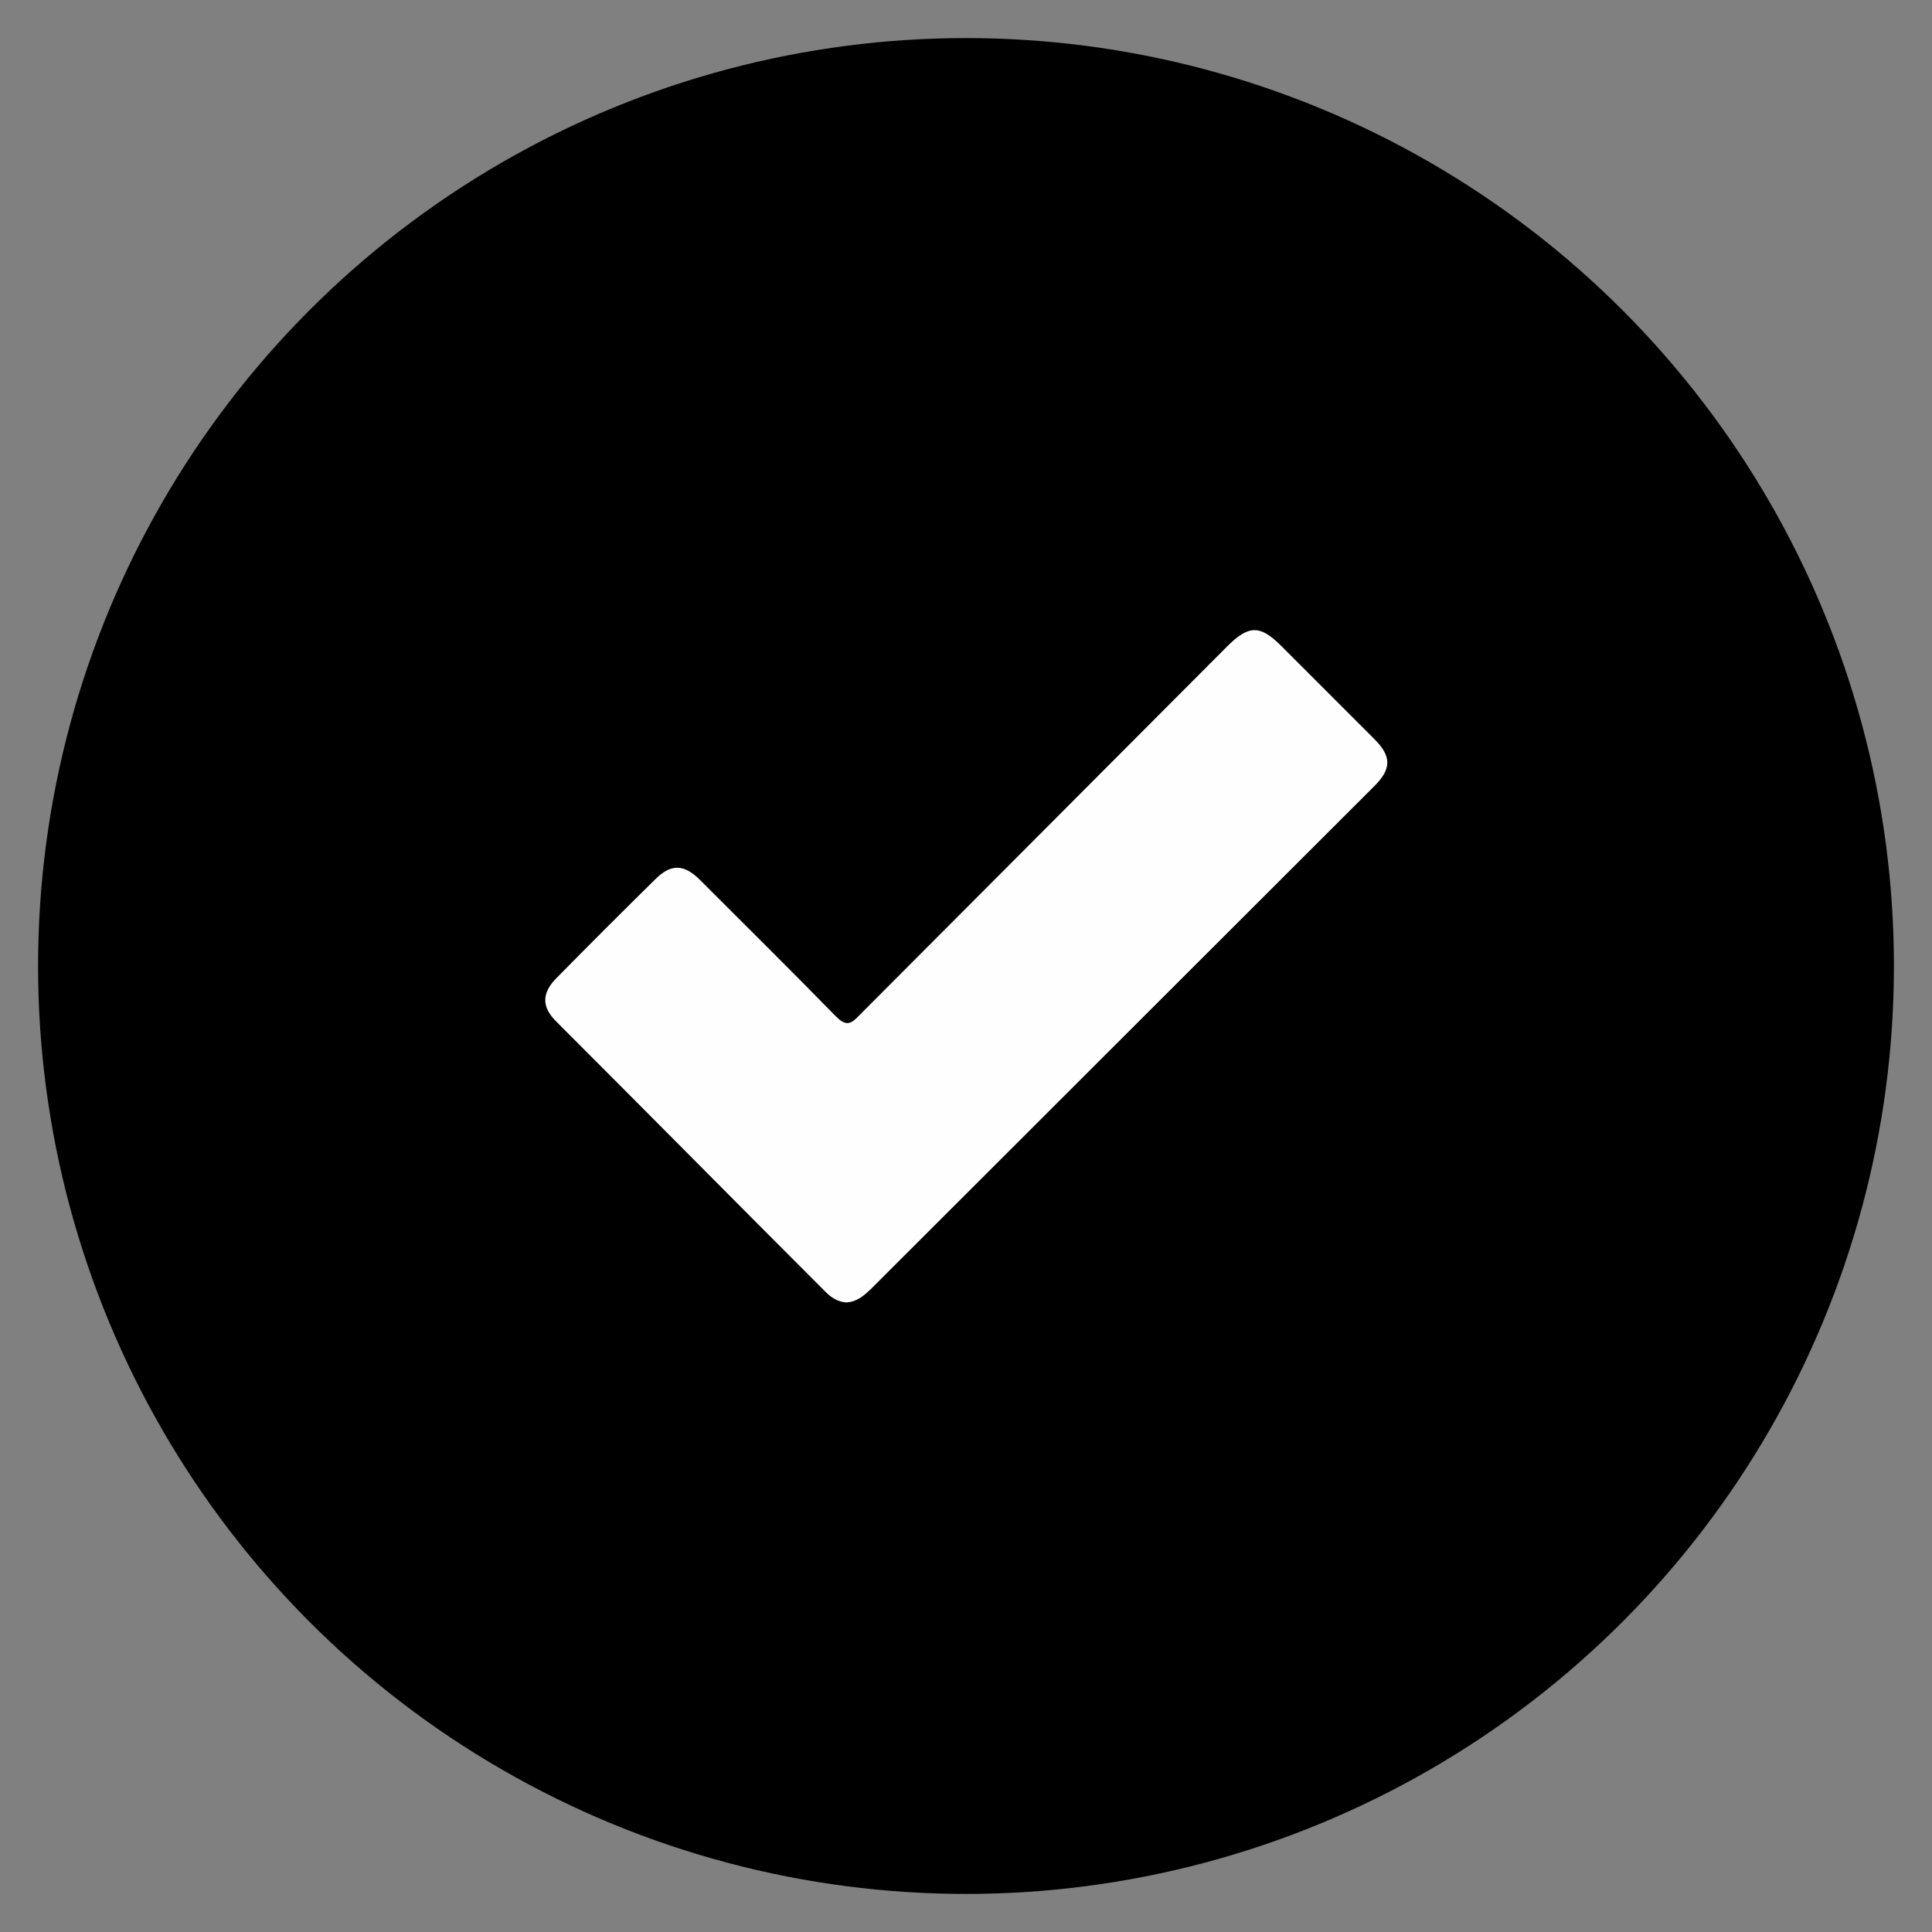
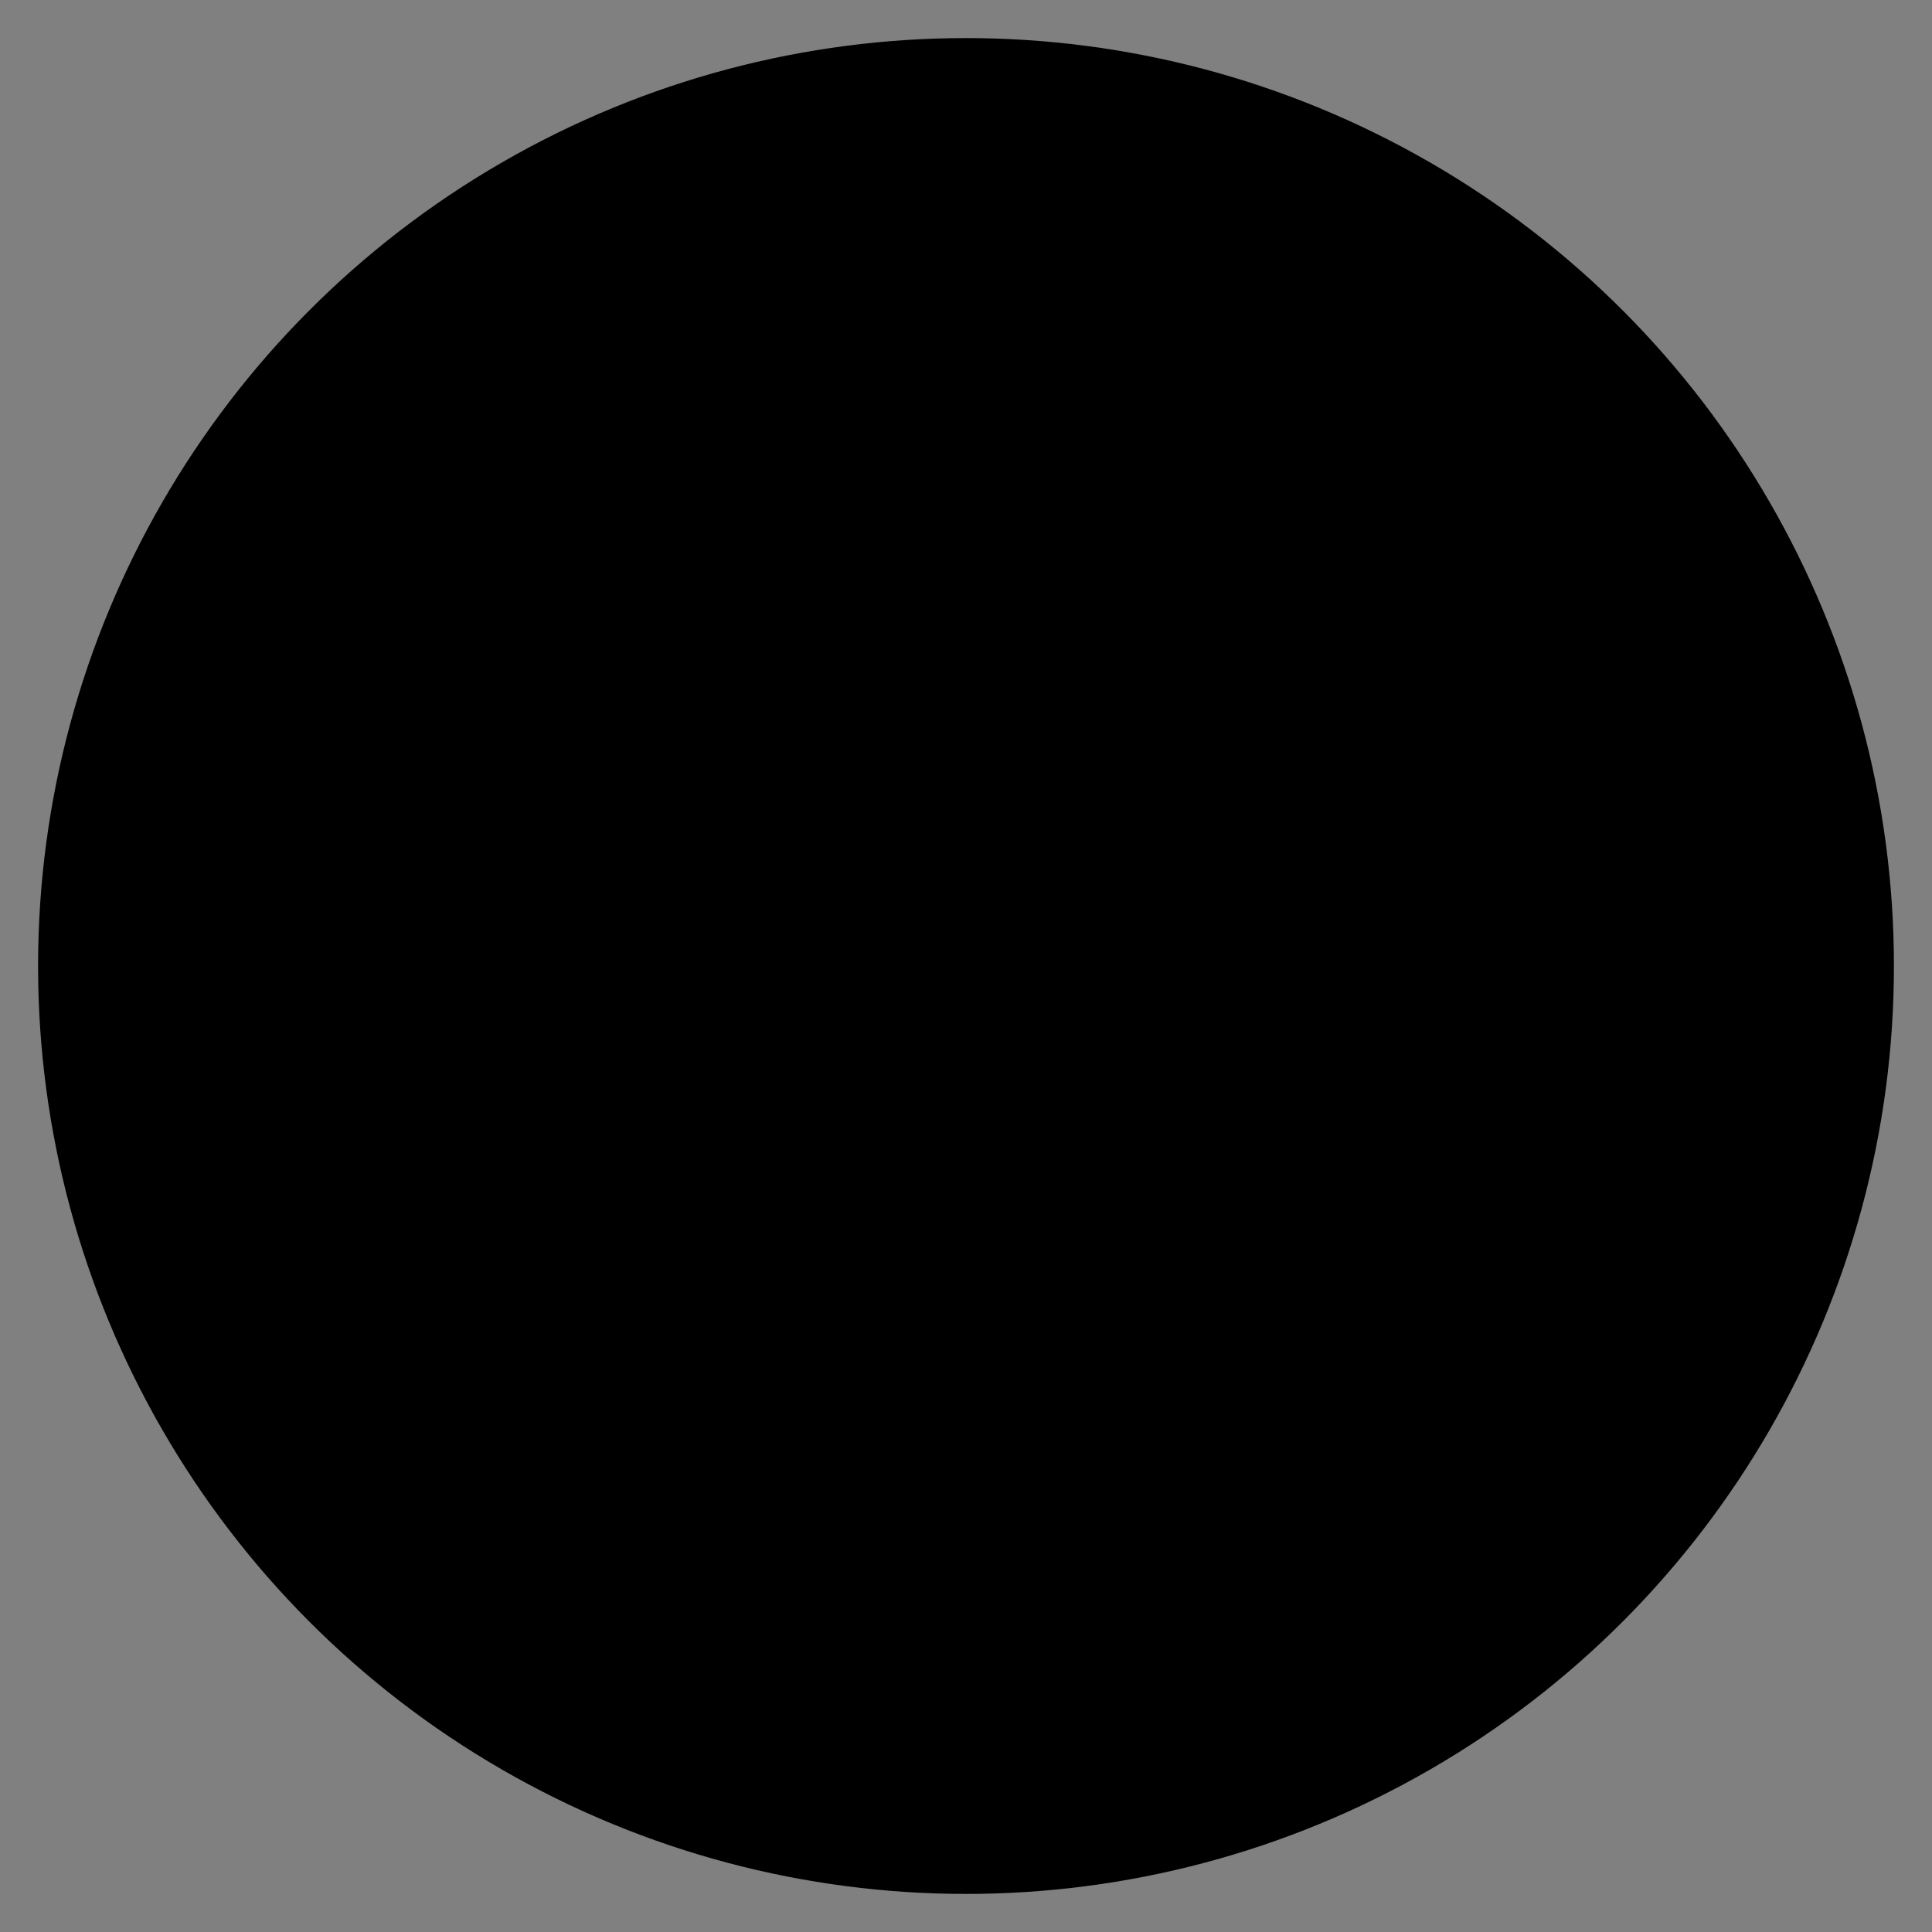
<svg xmlns="http://www.w3.org/2000/svg" version="1.1" id="_x3C_Layer_x3E_" x="0px" y="0px" viewBox="0 0 370.4 370.4" style="enable-background:new 0 0 370.4 370.4;" xml:space="preserve">
  <rect x="0" y="0" width="370.4" height="370.4" fill="#808080" stroke="none" />
  <style type="text/css">

	.st1{fill:#FDFEFD;}
</style>
  <g>
    <circle class="st0" cx="185.2" cy="185.2" r="177.9" />
-     <path class="st1" d="M162.2,249.7c-1.4-0.1-2.7-0.8-3.8-1.9c-17.3-17.3-34.5-34.7-51.8-52c-2.8-2.8-2.7-5.4,0-8.2   c6.3-6.4,12.6-12.7,19-19c3-3,5.5-3,8.6,0.1c8.7,8.7,17.4,17.3,26,26.1c1.9,1.9,2.8,1.7,4.5-0.1c23.5-23.6,47.1-47.2,70.6-70.8   c4.1-4.1,6.3-4.1,10.3-0.1c6,6,11.9,11.9,17.9,17.9c3.3,3.3,3.3,5.7,0,9c-32.2,32.2-64.4,64.3-96.6,96.5   C165.6,248.4,164.3,249.6,162.2,249.7z" />
  </g>
</svg>